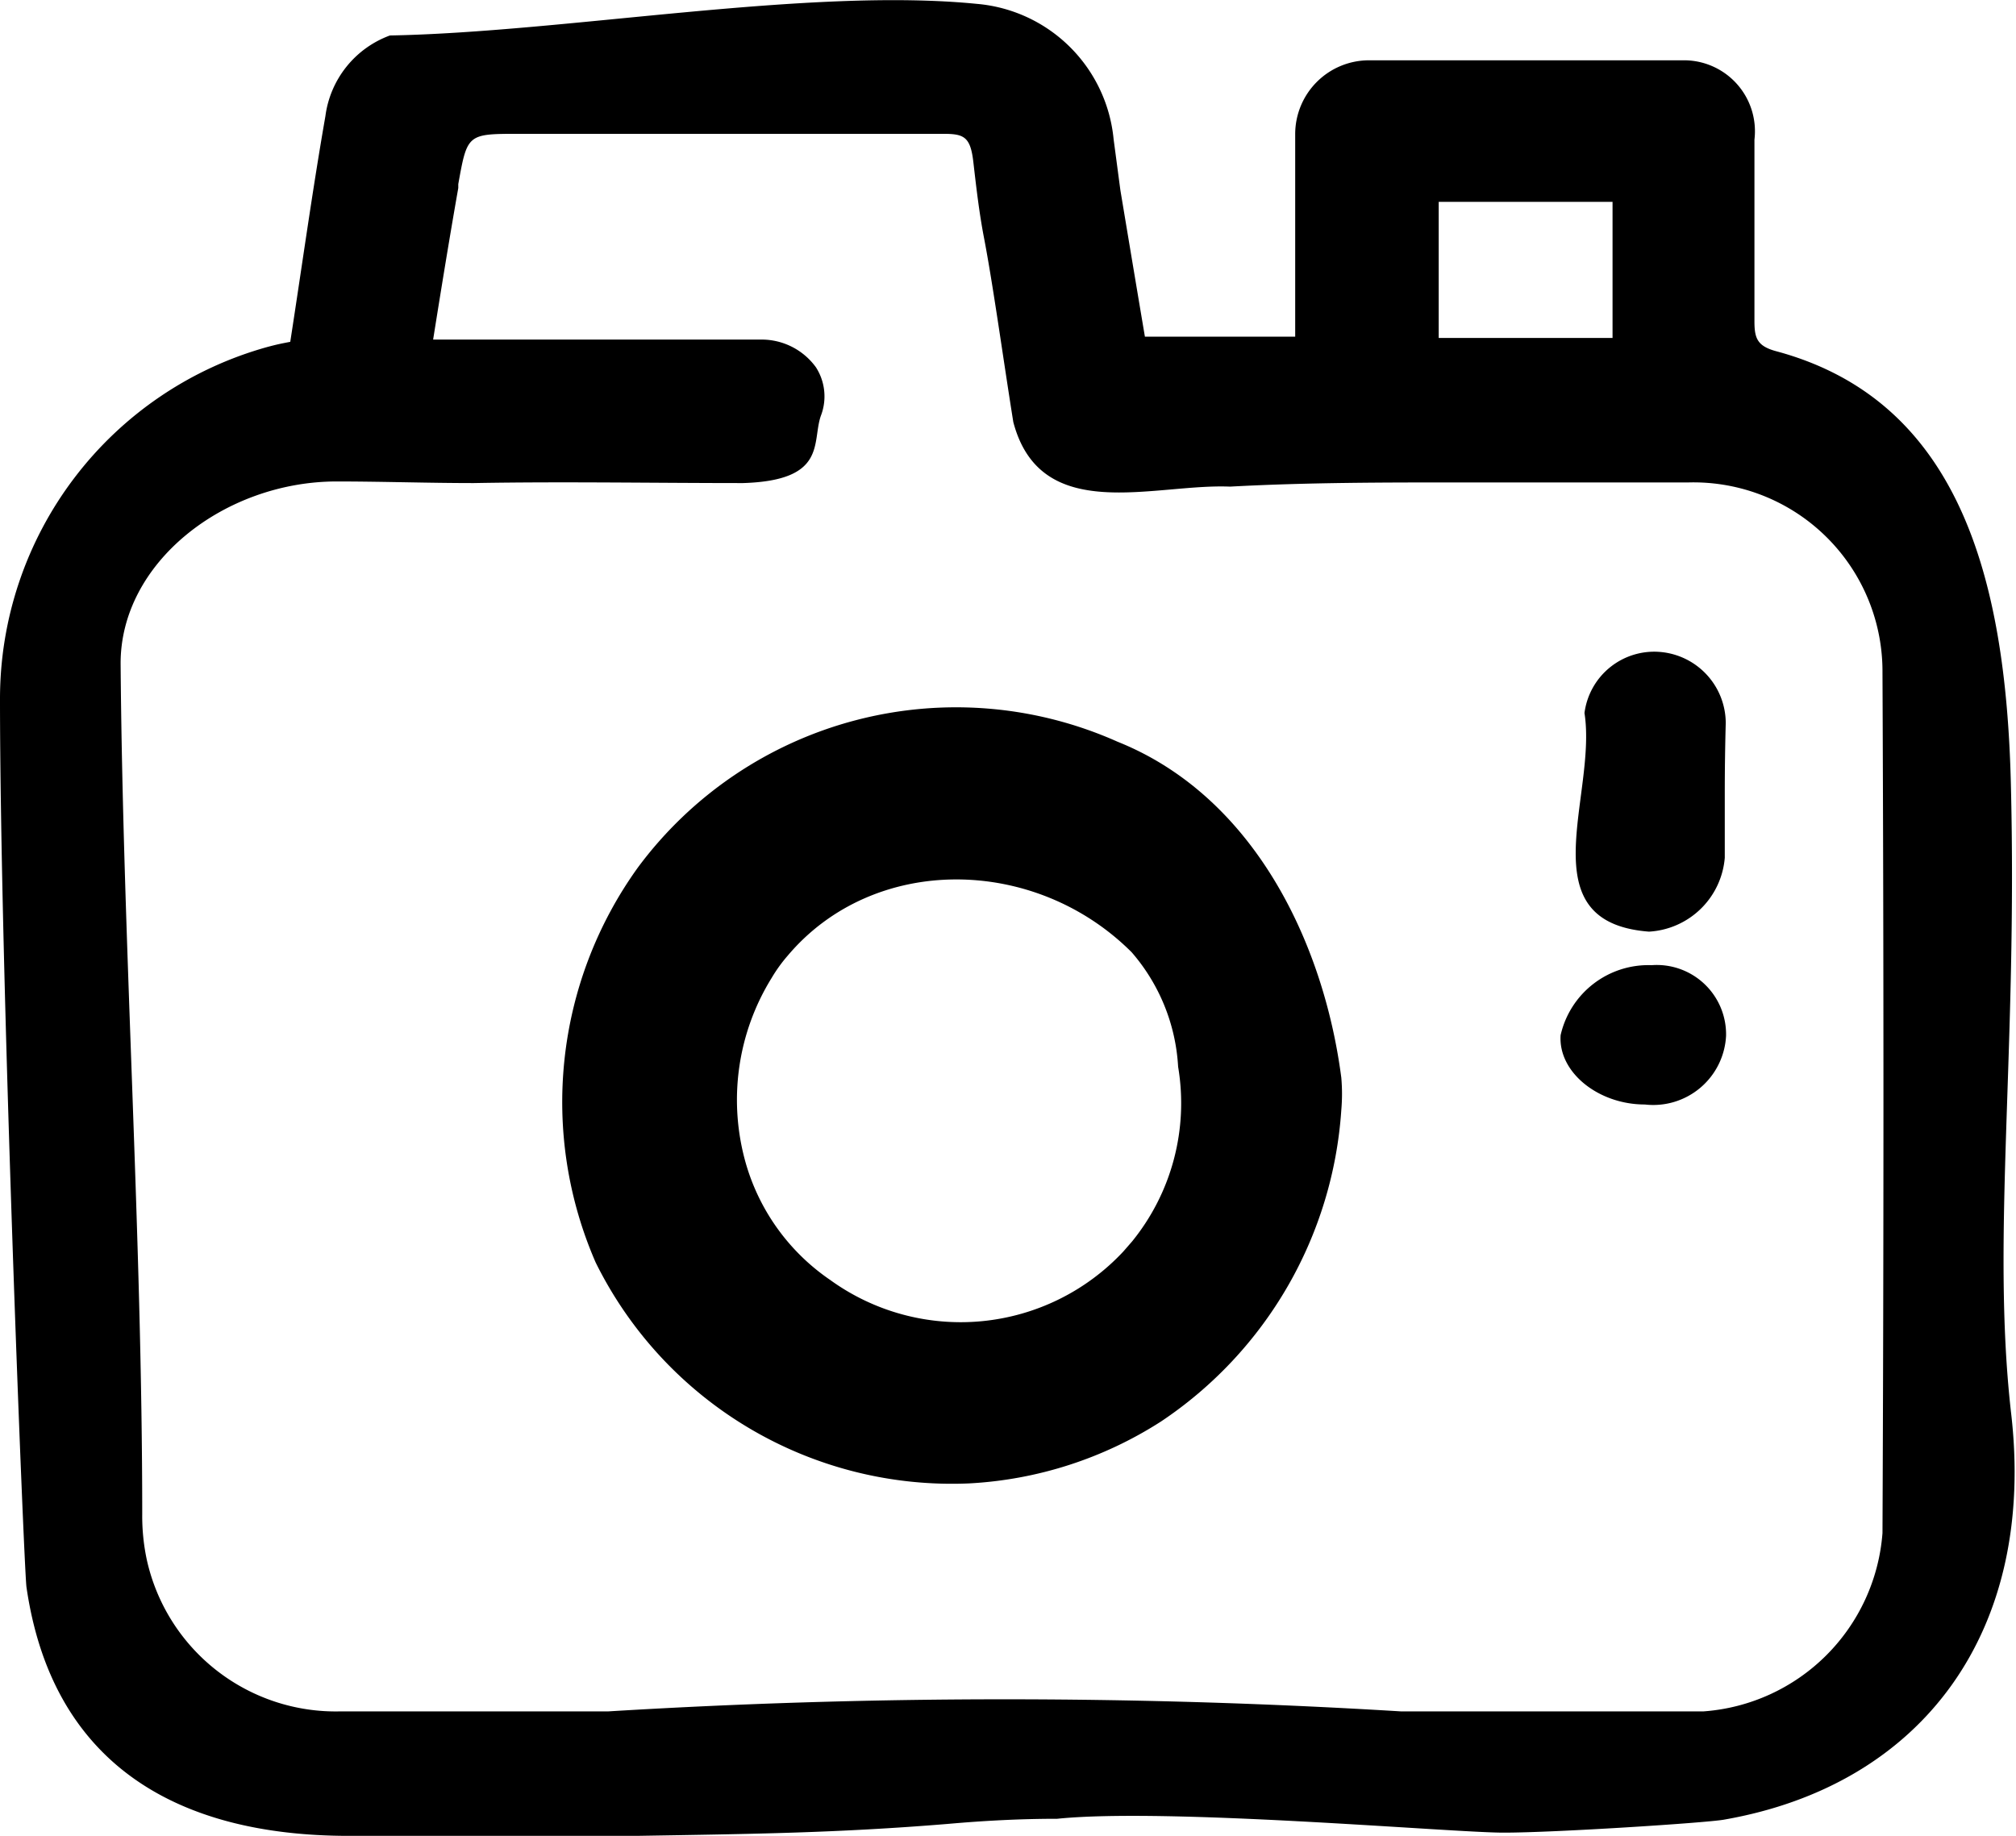
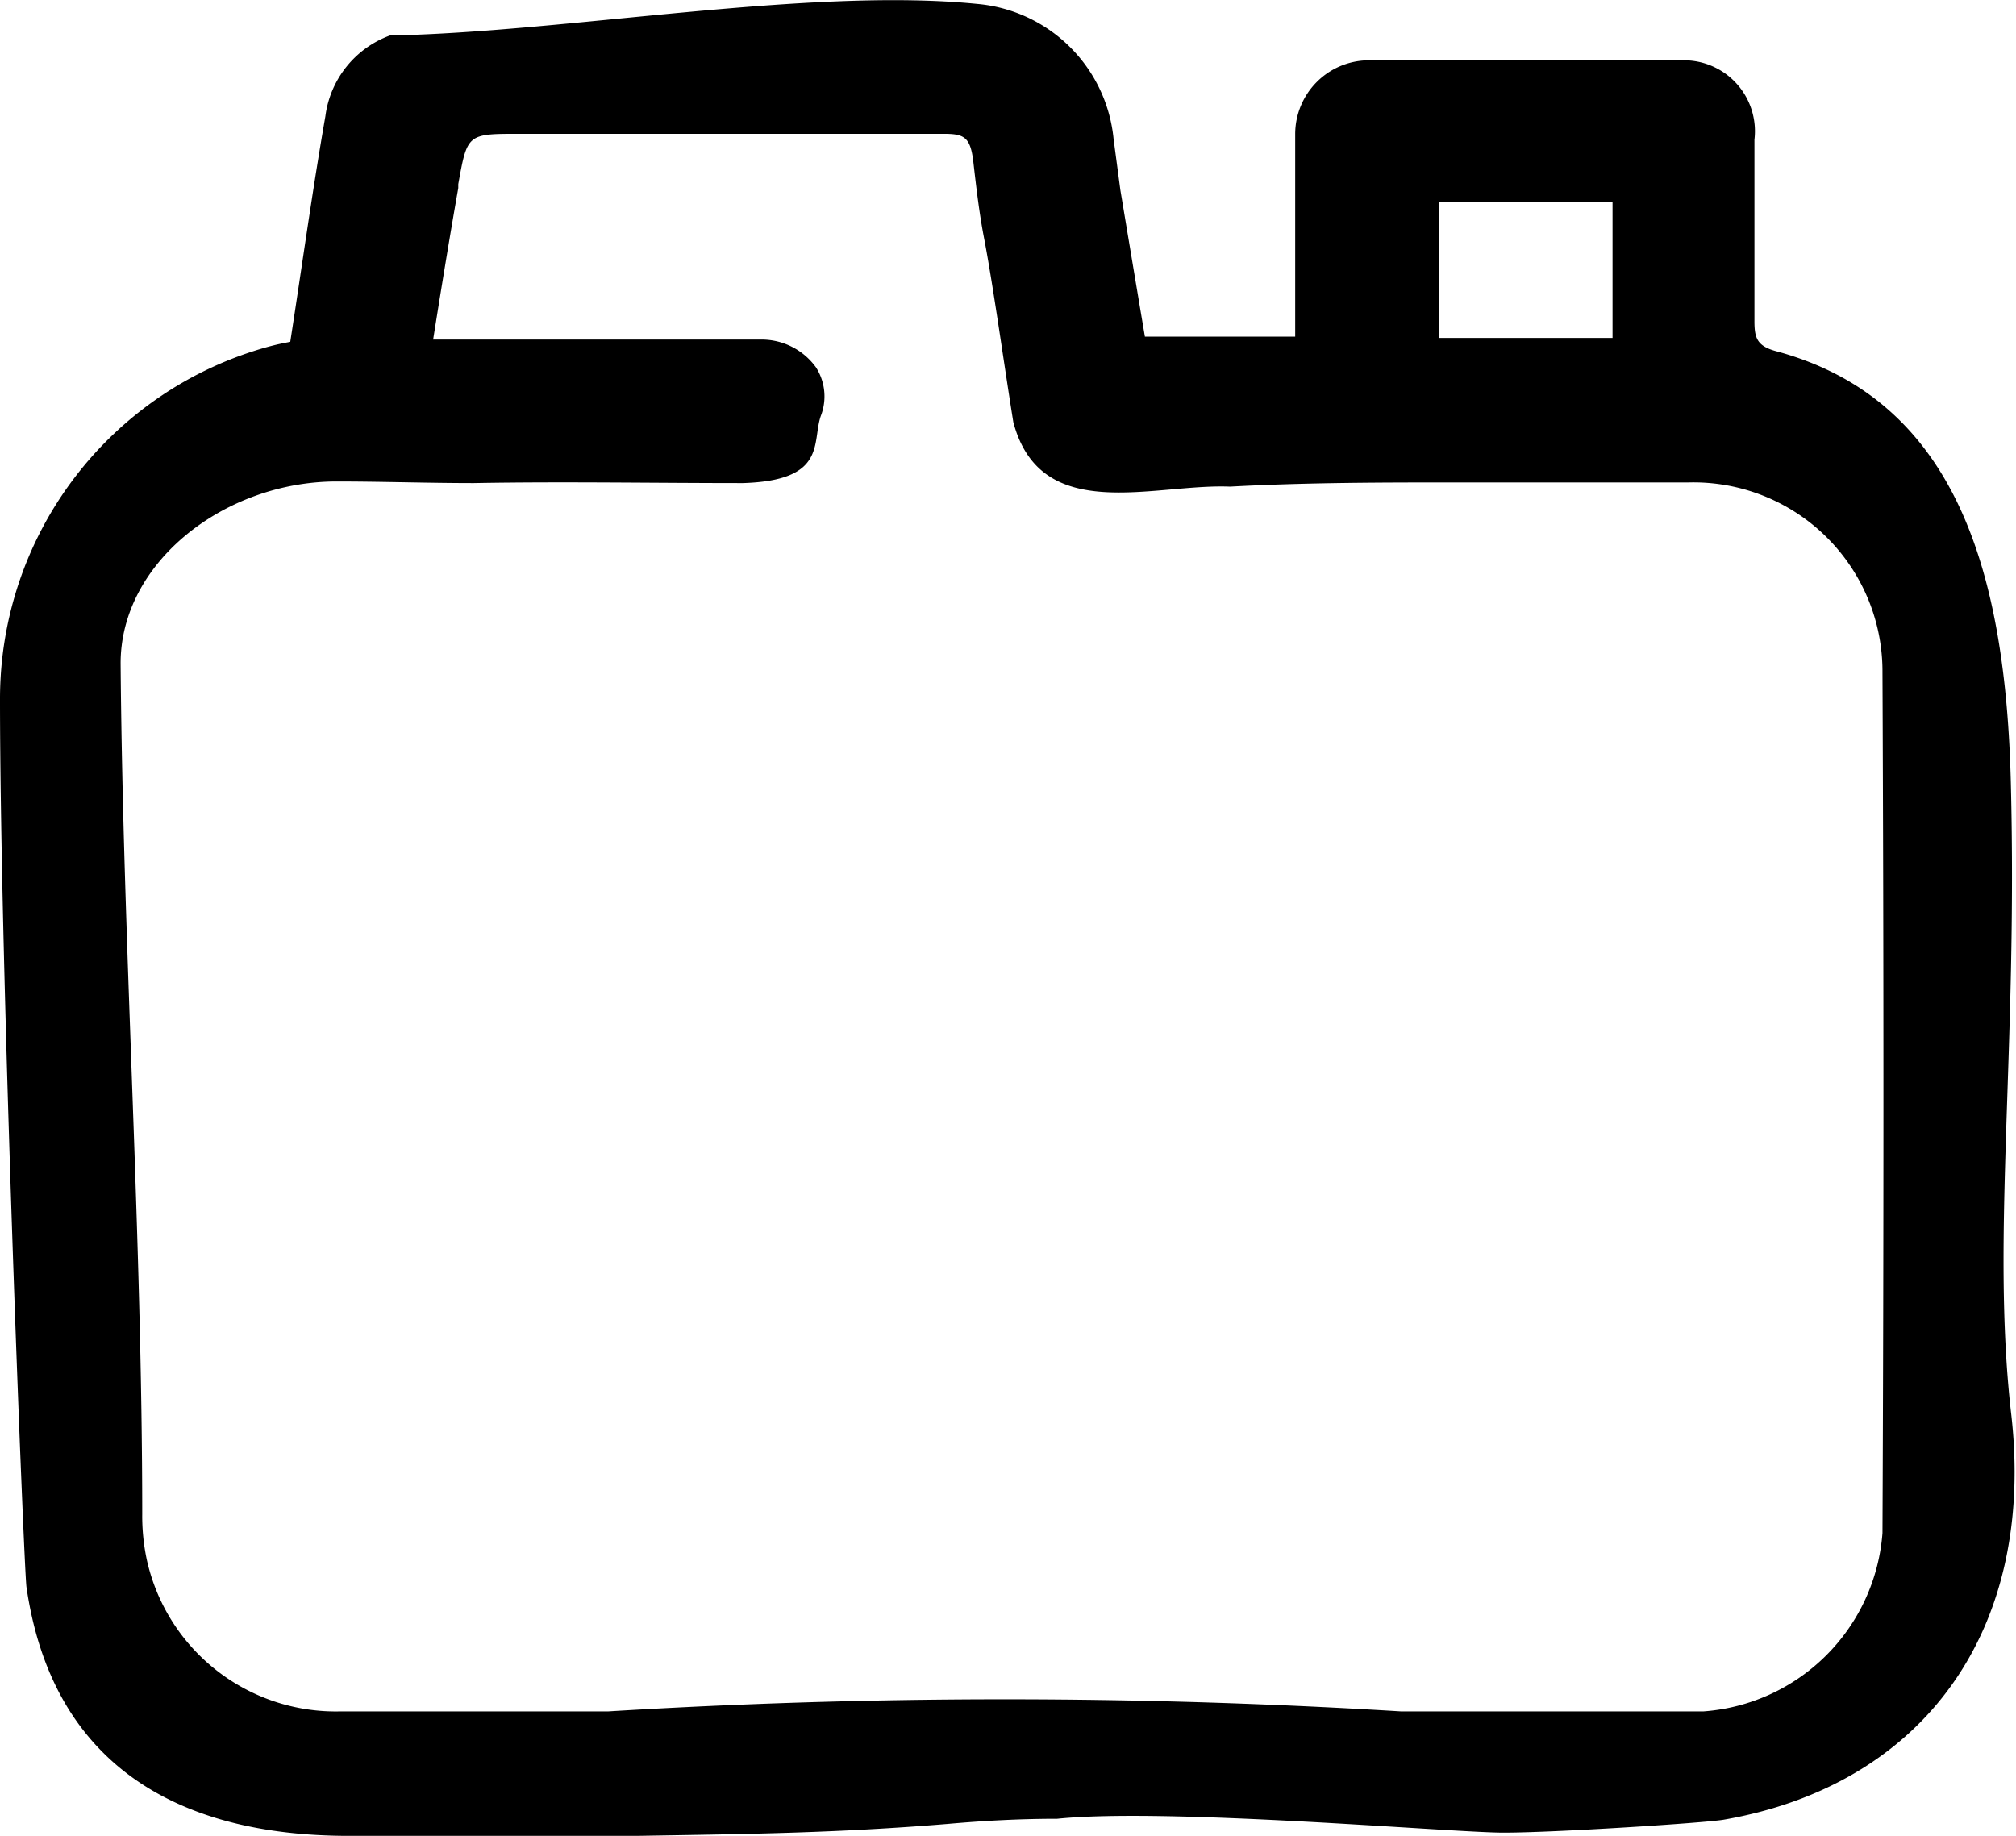
<svg xmlns="http://www.w3.org/2000/svg" viewBox="0 0 62.51 56.93">
  <g id="Capa_2" data-name="Capa 2">
    <g id="ICONOS_WEB">
      <path d="M9,10.6c.37-2.39.69-4.71,1.09-7a3.09,3.09,0,0,1,2-2.5C17.55,1,25.06-.4,30.29.12a4.66,4.66,0,0,1,4.24,4.2v0l.21,1.58c.25,1.5.5,3,.76,4.54h4.66V8.58c0-1.48,0-3,0-4.44a2.29,2.29,0,0,1,2.26-2.27c3.25,0,6.5,0,9.76,0A2.2,2.2,0,0,1,54.4,4.33c0,1.88,0,3.75,0,5.63,0,.52.08.77.67.93,5.66,1.52,7.12,7,7.28,13.38.21,8.34-.6,14.09,0,19.48.82,6.82-2.73,11.61-8.91,12.68-.6.1-5.21.4-6.82.4s-10.43-.78-13.84-.43c-1.14,0-2.27.06-3.4.16-3.41.28-6,.31-9.64.37l-8.92,0c-5.46,0-9.22-2.33-10-7.72C.74,48.57,0,30,0,21.67A11.32,11.32,0,0,1,8.29,10.76C8.59,10.68,8.69,10.66,9,10.6Zm4.43-.07H23.61a2.08,2.08,0,0,1,1.69.86,1.67,1.67,0,0,1,.15,1.51c-.28.82.2,2-2.41,2.08-2.77,0-5.6-.05-8.35,0-1.42,0-2.84-.05-4.25-.05-3.47,0-6.72,2.51-6.7,5.67.07,8.64.67,17.73.67,26.37a6.49,6.49,0,0,0,.14,1.39,6,6,0,0,0,6,4.71h8.31a201.53,201.53,0,0,1,24.58,0l7.89,0c.49,0,1,0,1.49,0a6,6,0,0,0,5.55-5.53q.06-13.35,0-26.69a5.86,5.86,0,0,0-6-5.89l-7.09,0c-2.37,0-4.75,0-7.14.13-2.37-.1-5.87,1.21-6.72-2-.3-1.87-.63-4.27-.91-5.72-.15-.78-.24-1.57-.33-2.35s-.29-.87-.93-.87c-4.38,0-8.77,0-13.15,0-1.61,0-1.61,0-1.89,1.56,0,0,0,.08,0,.12C13.94,7.36,13.69,8.9,13.43,10.53ZM50,6.26H44.61v4.22H50Z" />
-       <path d="M30.05,46a12.32,12.32,0,0,1-11.58-6.85,12.45,12.45,0,0,1,1.31-12.25A12.28,12.28,0,0,1,34.65,23c4.2,1.68,6.39,6.19,6.94,10.42a5.8,5.8,0,0,1,0,1A12.63,12.63,0,0,1,36,44.08,12.2,12.2,0,0,1,30.05,46Zm5.05-7.5a6.8,6.8,0,0,0,1.43-5.42,5.92,5.92,0,0,0-1.44-3.55c-3-3-8-3.06-10.67.11a4.69,4.69,0,0,0-.49.68,7.18,7.18,0,0,0-.8,5.77,6.58,6.58,0,0,0,2.61,3.6,6.9,6.9,0,0,0,9.09-.88Z" />
-       <path d="M53.48,24.6c0,.68,0,1.35,0,2a2.5,2.5,0,0,1-2.35,2.29c-3.79-.29-1.6-4.22-2-6.78a2.18,2.18,0,0,1,2.38-1.89,2.22,2.22,0,0,1,2,2.2C53.49,23.17,53.48,23.89,53.48,24.6Z" />
-       <path d="M51,34.25c-1.44,0-2.69-1-2.61-2.15a2.79,2.79,0,0,1,2.82-2.17,2.15,2.15,0,0,1,2.31,2.19A2.26,2.26,0,0,1,51,34.25Z" />
    </g>
  </g>
</svg>